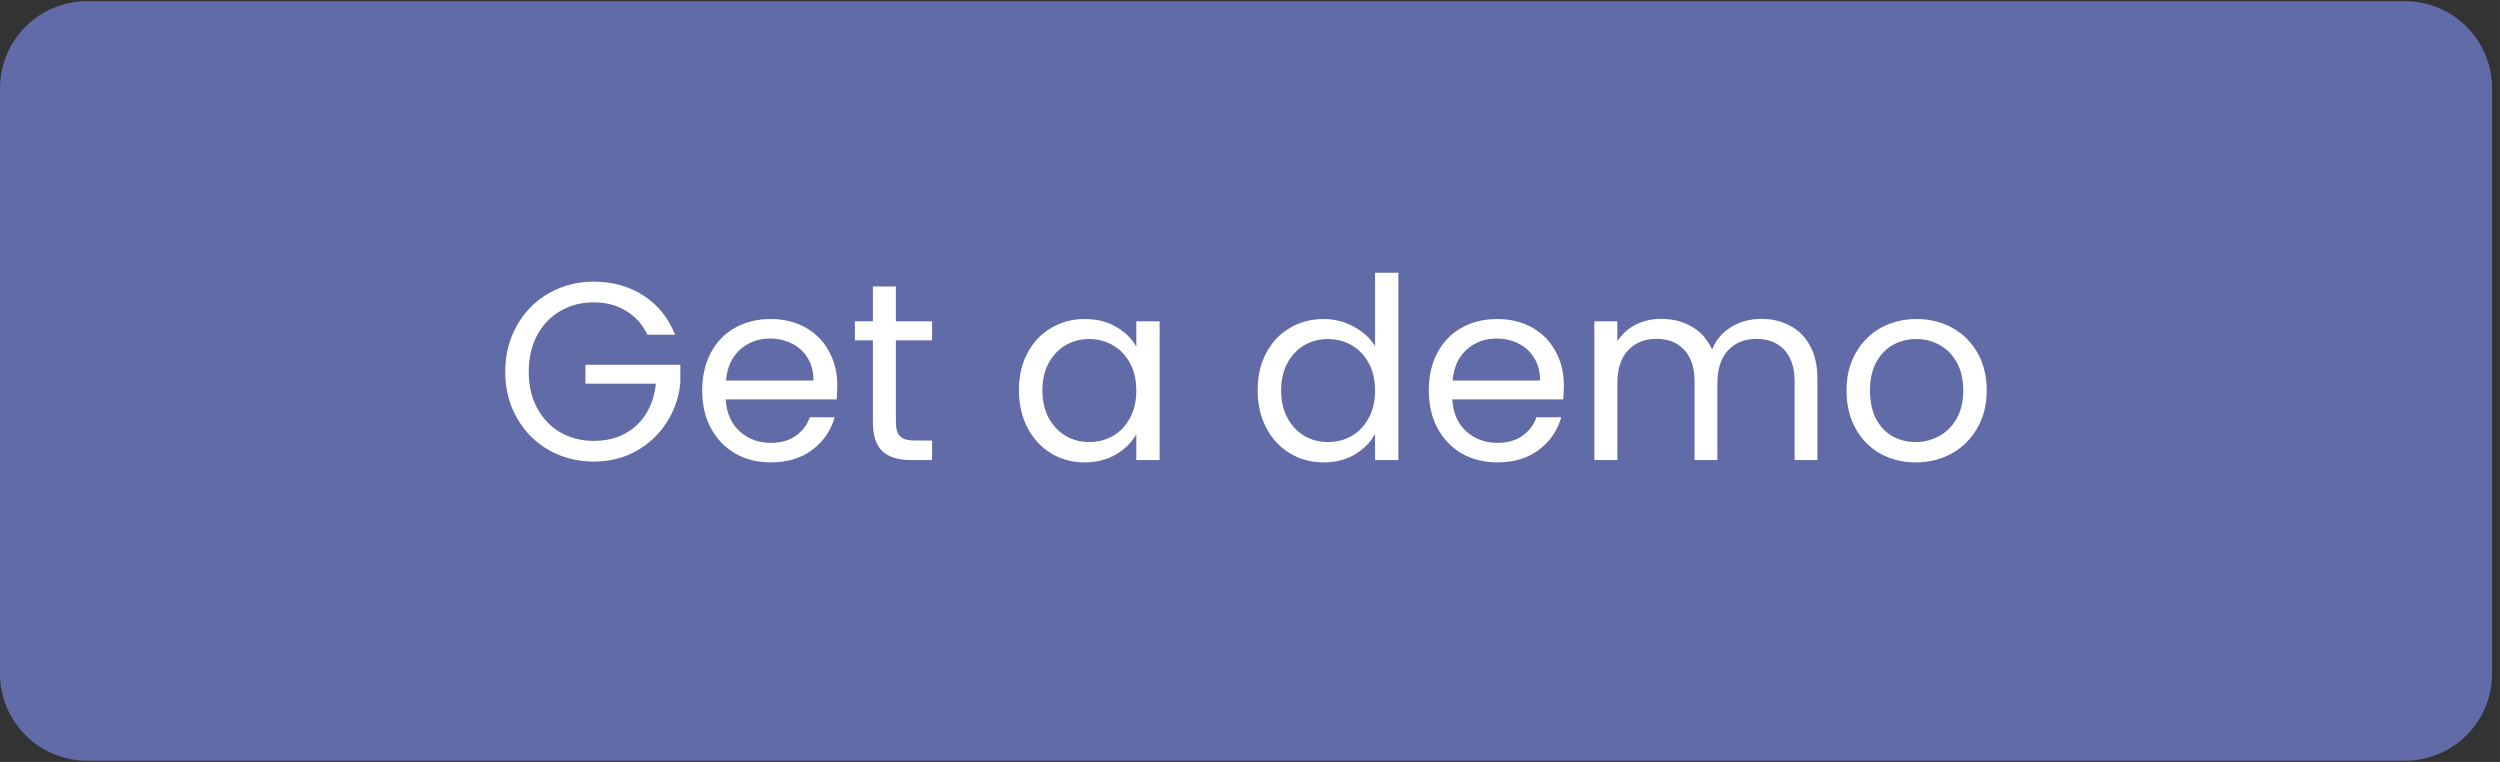
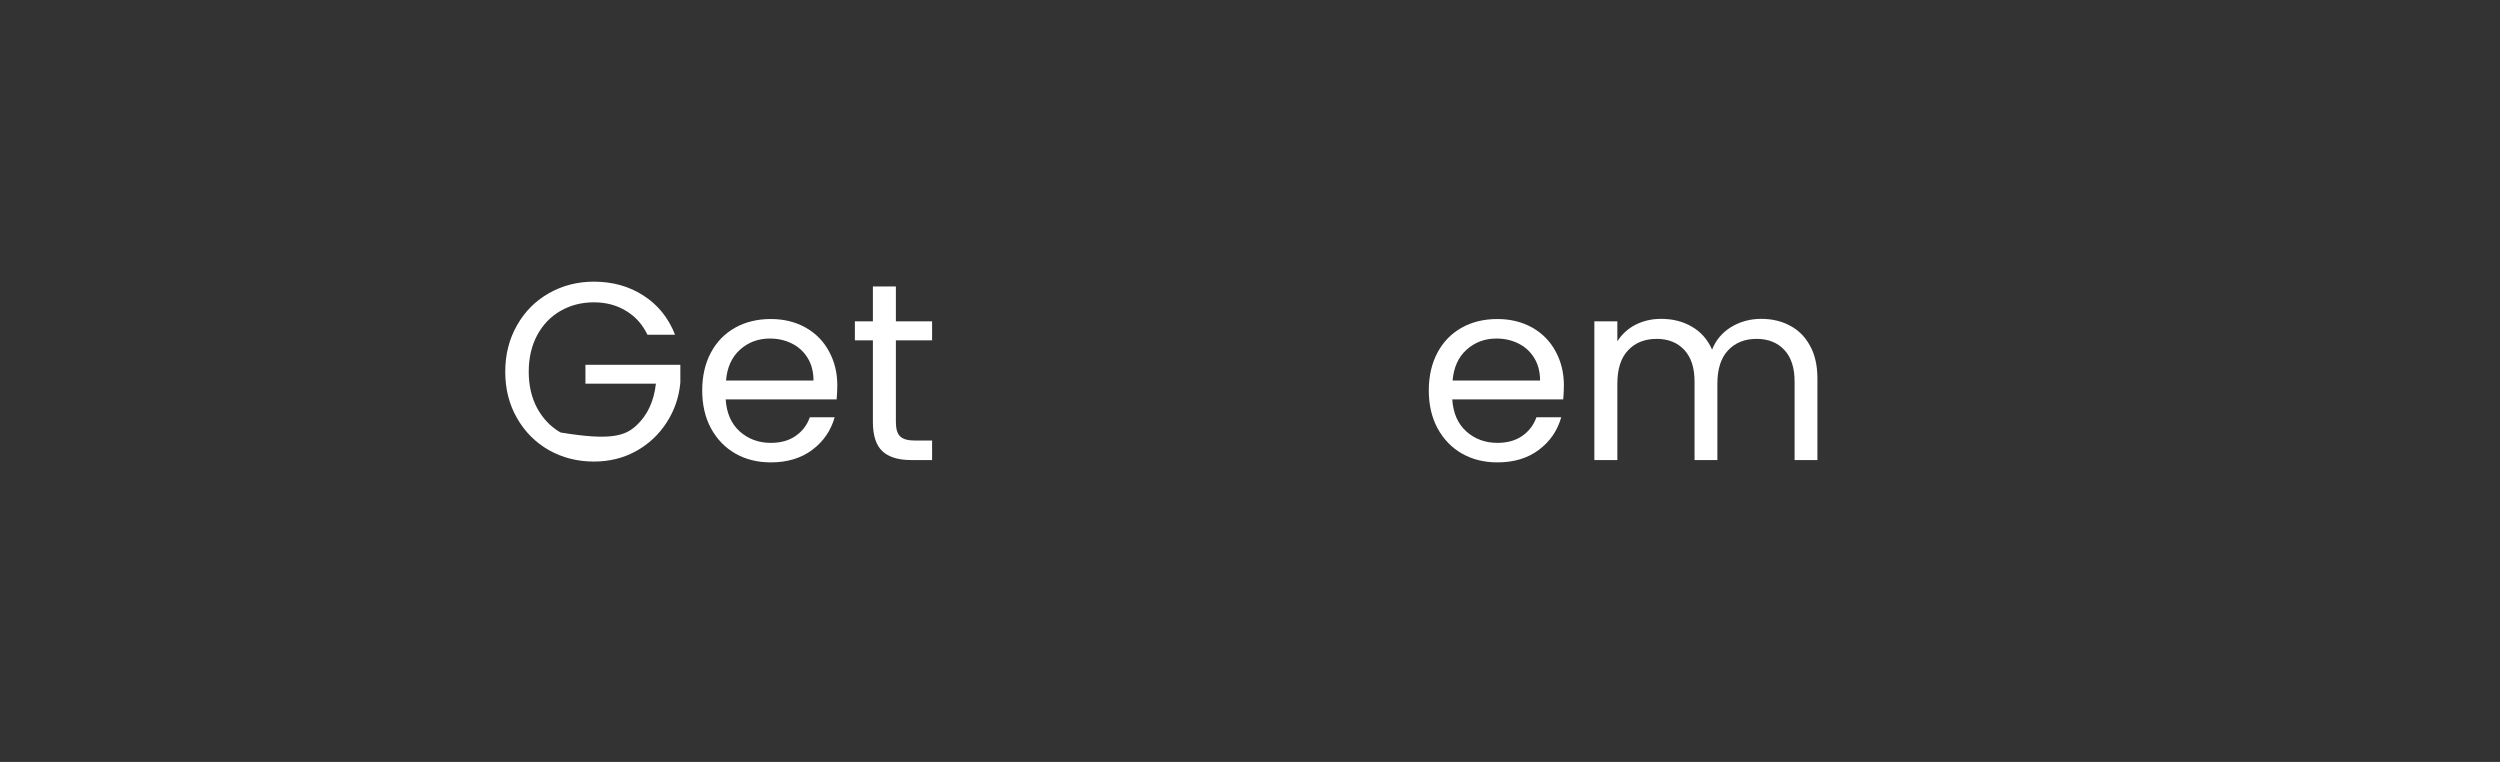
<svg xmlns="http://www.w3.org/2000/svg" width="315" zoomAndPan="magnify" viewBox="0 0 236.25 72" height="96" preserveAspectRatio="xMidYMid meet" version="1.0">
  <rect x="0" y="0" width="236.25" height="72" fill="#333333" stroke="none" />
  <defs>
    <g />
    <clipPath id="d23805d144">
      <path d="M 0 0.113 L 235.504 0.113 L 235.504 71.887 L 0 71.887 Z M 0 0.113 " clip-rule="nonzero" />
    </clipPath>
    <clipPath id="1c32a511a0">
-       <path d="M 8.223 0.113 L 227.277 0.113 C 229.461 0.113 231.551 0.98 233.094 2.523 C 234.637 4.066 235.504 6.156 235.504 8.336 L 235.504 63.664 C 235.504 65.844 234.637 67.934 233.094 69.477 C 231.551 71.02 229.461 71.887 227.277 71.887 L 8.223 71.887 C 6.043 71.887 3.949 71.02 2.41 69.477 C 0.867 67.934 0 65.844 0 63.664 L 0 8.336 C 0 6.156 0.867 4.066 2.41 2.523 C 3.949 0.98 6.043 0.113 8.223 0.113 Z M 8.223 0.113 " clip-rule="nonzero" />
-     </clipPath>
+       </clipPath>
  </defs>
  <g clip-path="url(#d23805d144)">
    <g clip-path="url(#1c32a511a0)">
      <path fill="#616ba8" d="M 0 0.113 L 235.504 0.113 L 235.504 71.887 L 0 71.887 Z M 0 0.113 " fill-opacity="1" fill-rule="nonzero" />
    </g>
  </g>
  <g fill="#ffffff" fill-opacity="1">
    <g transform="translate(46.715, 43.476)">
      <g>
-         <path d="M 14.469 -11.844 C 14.008 -12.812 13.336 -13.562 12.453 -14.094 C 11.578 -14.633 10.562 -14.906 9.406 -14.906 C 8.238 -14.906 7.188 -14.633 6.25 -14.094 C 5.32 -13.562 4.586 -12.797 4.047 -11.797 C 3.516 -10.805 3.25 -9.656 3.25 -8.344 C 3.25 -7.039 3.516 -5.895 4.047 -4.906 C 4.586 -3.914 5.32 -3.148 6.25 -2.609 C 7.188 -2.078 8.238 -1.812 9.406 -1.812 C 11.031 -1.812 12.367 -2.297 13.422 -3.266 C 14.473 -4.242 15.086 -5.562 15.266 -7.219 L 8.609 -7.219 L 8.609 -9 L 17.578 -9 L 17.578 -7.312 C 17.453 -5.945 17.02 -4.691 16.281 -3.547 C 15.551 -2.41 14.586 -1.508 13.391 -0.844 C 12.203 -0.188 10.875 0.141 9.406 0.141 C 7.852 0.141 6.438 -0.219 5.156 -0.938 C 3.883 -1.664 2.879 -2.676 2.141 -3.969 C 1.398 -5.258 1.031 -6.719 1.031 -8.344 C 1.031 -9.969 1.398 -11.43 2.141 -12.734 C 2.879 -14.035 3.883 -15.047 5.156 -15.766 C 6.438 -16.492 7.852 -16.859 9.406 -16.859 C 11.176 -16.859 12.738 -16.422 14.094 -15.547 C 15.457 -14.672 16.453 -13.438 17.078 -11.844 Z M 14.469 -11.844 " />
+         <path d="M 14.469 -11.844 C 14.008 -12.812 13.336 -13.562 12.453 -14.094 C 11.578 -14.633 10.562 -14.906 9.406 -14.906 C 8.238 -14.906 7.188 -14.633 6.25 -14.094 C 5.32 -13.562 4.586 -12.797 4.047 -11.797 C 3.516 -10.805 3.25 -9.656 3.25 -8.344 C 3.25 -7.039 3.516 -5.895 4.047 -4.906 C 4.586 -3.914 5.32 -3.148 6.25 -2.609 C 11.031 -1.812 12.367 -2.297 13.422 -3.266 C 14.473 -4.242 15.086 -5.562 15.266 -7.219 L 8.609 -7.219 L 8.609 -9 L 17.578 -9 L 17.578 -7.312 C 17.453 -5.945 17.02 -4.691 16.281 -3.547 C 15.551 -2.41 14.586 -1.508 13.391 -0.844 C 12.203 -0.188 10.875 0.141 9.406 0.141 C 7.852 0.141 6.438 -0.219 5.156 -0.938 C 3.883 -1.664 2.879 -2.676 2.141 -3.969 C 1.398 -5.258 1.031 -6.719 1.031 -8.344 C 1.031 -9.969 1.398 -11.43 2.141 -12.734 C 2.879 -14.035 3.883 -15.047 5.156 -15.766 C 6.438 -16.492 7.852 -16.859 9.406 -16.859 C 11.176 -16.859 12.738 -16.422 14.094 -15.547 C 15.457 -14.672 16.453 -13.438 17.078 -11.844 Z M 14.469 -11.844 " />
      </g>
    </g>
  </g>
  <g fill="#ffffff" fill-opacity="1">
    <g transform="translate(65.328, 43.476)">
      <g>
        <path d="M 13.797 -7.062 C 13.797 -6.645 13.773 -6.203 13.734 -5.734 L 3.25 -5.734 C 3.332 -4.441 3.773 -3.43 4.578 -2.703 C 5.391 -1.984 6.367 -1.625 7.516 -1.625 C 8.453 -1.625 9.234 -1.844 9.859 -2.281 C 10.492 -2.719 10.941 -3.305 11.203 -4.047 L 13.547 -4.047 C 13.191 -2.785 12.488 -1.758 11.438 -0.969 C 10.383 -0.176 9.078 0.219 7.516 0.219 C 6.266 0.219 5.148 -0.055 4.172 -0.609 C 3.191 -1.172 2.422 -1.969 1.859 -3 C 1.305 -4.031 1.031 -5.223 1.031 -6.578 C 1.031 -7.93 1.301 -9.117 1.844 -10.141 C 2.383 -11.16 3.145 -11.945 4.125 -12.5 C 5.102 -13.051 6.234 -13.328 7.516 -13.328 C 8.754 -13.328 9.852 -13.055 10.812 -12.516 C 11.77 -11.973 12.504 -11.223 13.016 -10.266 C 13.535 -9.316 13.797 -8.25 13.797 -7.062 Z M 11.547 -7.516 C 11.547 -8.336 11.363 -9.047 11 -9.641 C 10.633 -10.242 10.133 -10.703 9.5 -11.016 C 8.875 -11.328 8.18 -11.484 7.422 -11.484 C 6.316 -11.484 5.375 -11.129 4.594 -10.422 C 3.82 -9.723 3.383 -8.754 3.281 -7.516 Z M 11.547 -7.516 " />
      </g>
    </g>
  </g>
  <g fill="#ffffff" fill-opacity="1">
    <g transform="translate(80.161, 43.476)">
      <g>
        <path d="M 4.5 -11.312 L 4.5 -3.594 C 4.5 -2.945 4.633 -2.492 4.906 -2.234 C 5.176 -1.973 5.645 -1.844 6.312 -1.844 L 7.922 -1.844 L 7.922 0 L 5.953 0 C 4.742 0 3.836 -0.273 3.234 -0.828 C 2.629 -1.391 2.328 -2.312 2.328 -3.594 L 2.328 -11.312 L 0.625 -11.312 L 0.625 -13.109 L 2.328 -13.109 L 2.328 -16.406 L 4.5 -16.406 L 4.5 -13.109 L 7.922 -13.109 L 7.922 -11.312 Z M 4.5 -11.312 " />
      </g>
    </g>
  </g>
  <g fill="#ffffff" fill-opacity="1">
    <g transform="translate(88.869, 43.476)">
      <g />
    </g>
  </g>
  <g fill="#ffffff" fill-opacity="1">
    <g transform="translate(95.257, 43.476)">
      <g>
-         <path d="M 1.031 -6.609 C 1.031 -7.941 1.301 -9.113 1.844 -10.125 C 2.383 -11.145 3.129 -11.93 4.078 -12.484 C 5.023 -13.047 6.082 -13.328 7.25 -13.328 C 8.395 -13.328 9.391 -13.078 10.234 -12.578 C 11.078 -12.086 11.707 -11.469 12.125 -10.719 L 12.125 -13.109 L 14.328 -13.109 L 14.328 0 L 12.125 0 L 12.125 -2.438 C 11.695 -1.676 11.055 -1.039 10.203 -0.531 C 9.348 -0.031 8.352 0.219 7.219 0.219 C 6.062 0.219 5.008 -0.066 4.062 -0.641 C 3.125 -1.211 2.383 -2.016 1.844 -3.047 C 1.301 -4.086 1.031 -5.273 1.031 -6.609 Z M 12.125 -6.578 C 12.125 -7.566 11.926 -8.426 11.531 -9.156 C 11.133 -9.895 10.598 -10.457 9.922 -10.844 C 9.242 -11.238 8.492 -11.438 7.672 -11.438 C 6.859 -11.438 6.117 -11.242 5.453 -10.859 C 4.785 -10.473 4.25 -9.91 3.844 -9.172 C 3.445 -8.441 3.25 -7.586 3.25 -6.609 C 3.25 -5.598 3.445 -4.723 3.844 -3.984 C 4.25 -3.242 4.785 -2.676 5.453 -2.281 C 6.117 -1.895 6.859 -1.703 7.672 -1.703 C 8.492 -1.703 9.242 -1.895 9.922 -2.281 C 10.598 -2.676 11.133 -3.242 11.531 -3.984 C 11.926 -4.723 12.125 -5.586 12.125 -6.578 Z M 12.125 -6.578 " />
-       </g>
+         </g>
    </g>
  </g>
  <g fill="#ffffff" fill-opacity="1">
    <g transform="translate(111.43, 43.476)">
      <g />
    </g>
  </g>
  <g fill="#ffffff" fill-opacity="1">
    <g transform="translate(117.817, 43.476)">
      <g>
-         <path d="M 1.031 -6.609 C 1.031 -7.941 1.301 -9.113 1.844 -10.125 C 2.383 -11.145 3.129 -11.93 4.078 -12.484 C 5.023 -13.047 6.086 -13.328 7.266 -13.328 C 8.285 -13.328 9.234 -13.086 10.109 -12.609 C 10.992 -12.141 11.664 -11.523 12.125 -10.766 L 12.125 -17.703 L 14.328 -17.703 L 14.328 0 L 12.125 0 L 12.125 -2.469 C 11.695 -1.688 11.062 -1.039 10.219 -0.531 C 9.375 -0.031 8.383 0.219 7.25 0.219 C 6.082 0.219 5.023 -0.066 4.078 -0.641 C 3.129 -1.211 2.383 -2.016 1.844 -3.047 C 1.301 -4.086 1.031 -5.273 1.031 -6.609 Z M 12.125 -6.578 C 12.125 -7.566 11.926 -8.426 11.531 -9.156 C 11.133 -9.895 10.598 -10.457 9.922 -10.844 C 9.242 -11.238 8.492 -11.438 7.672 -11.438 C 6.859 -11.438 6.117 -11.242 5.453 -10.859 C 4.785 -10.473 4.25 -9.91 3.844 -9.172 C 3.445 -8.441 3.25 -7.586 3.25 -6.609 C 3.25 -5.598 3.445 -4.723 3.844 -3.984 C 4.25 -3.242 4.785 -2.676 5.453 -2.281 C 6.117 -1.895 6.859 -1.703 7.672 -1.703 C 8.492 -1.703 9.242 -1.895 9.922 -2.281 C 10.598 -2.676 11.133 -3.242 11.531 -3.984 C 11.926 -4.723 12.125 -5.586 12.125 -6.578 Z M 12.125 -6.578 " />
-       </g>
+         </g>
    </g>
  </g>
  <g fill="#ffffff" fill-opacity="1">
    <g transform="translate(133.99, 43.476)">
      <g>
        <path d="M 13.797 -7.062 C 13.797 -6.645 13.773 -6.203 13.734 -5.734 L 3.25 -5.734 C 3.332 -4.441 3.773 -3.43 4.578 -2.703 C 5.391 -1.984 6.367 -1.625 7.516 -1.625 C 8.453 -1.625 9.234 -1.844 9.859 -2.281 C 10.492 -2.719 10.941 -3.305 11.203 -4.047 L 13.547 -4.047 C 13.191 -2.785 12.488 -1.758 11.438 -0.969 C 10.383 -0.176 9.078 0.219 7.516 0.219 C 6.266 0.219 5.148 -0.055 4.172 -0.609 C 3.191 -1.172 2.422 -1.969 1.859 -3 C 1.305 -4.031 1.031 -5.223 1.031 -6.578 C 1.031 -7.93 1.301 -9.117 1.844 -10.141 C 2.383 -11.16 3.145 -11.945 4.125 -12.5 C 5.102 -13.051 6.234 -13.328 7.516 -13.328 C 8.754 -13.328 9.852 -13.055 10.812 -12.516 C 11.77 -11.973 12.504 -11.223 13.016 -10.266 C 13.535 -9.316 13.797 -8.25 13.797 -7.062 Z M 11.547 -7.516 C 11.547 -8.336 11.363 -9.047 11 -9.641 C 10.633 -10.242 10.133 -10.703 9.5 -11.016 C 8.875 -11.328 8.18 -11.484 7.422 -11.484 C 6.316 -11.484 5.375 -11.129 4.594 -10.422 C 3.82 -9.723 3.383 -8.754 3.281 -7.516 Z M 11.547 -7.516 " />
      </g>
    </g>
  </g>
  <g fill="#ffffff" fill-opacity="1">
    <g transform="translate(148.823, 43.476)">
      <g>
        <path d="M 17.609 -13.344 C 18.629 -13.344 19.535 -13.129 20.328 -12.703 C 21.129 -12.285 21.758 -11.656 22.219 -10.812 C 22.688 -9.969 22.922 -8.941 22.922 -7.734 L 22.922 0 L 20.766 0 L 20.766 -7.422 C 20.766 -8.723 20.441 -9.719 19.797 -10.406 C 19.148 -11.102 18.273 -11.453 17.172 -11.453 C 16.047 -11.453 15.145 -11.086 14.469 -10.359 C 13.801 -9.641 13.469 -8.594 13.469 -7.219 L 13.469 0 L 11.312 0 L 11.312 -7.422 C 11.312 -8.723 10.988 -9.719 10.344 -10.406 C 9.695 -11.102 8.828 -11.453 7.734 -11.453 C 6.598 -11.453 5.691 -11.086 5.016 -10.359 C 4.348 -9.641 4.016 -8.594 4.016 -7.219 L 4.016 0 L 1.844 0 L 1.844 -13.109 L 4.016 -13.109 L 4.016 -11.219 C 4.453 -11.906 5.031 -12.43 5.75 -12.797 C 6.477 -13.16 7.281 -13.344 8.156 -13.344 C 9.258 -13.344 10.234 -13.094 11.078 -12.594 C 11.922 -12.102 12.551 -11.383 12.969 -10.438 C 13.332 -11.352 13.938 -12.066 14.781 -12.578 C 15.625 -13.086 16.566 -13.344 17.609 -13.344 Z M 17.609 -13.344 " />
      </g>
    </g>
  </g>
  <g fill="#ffffff" fill-opacity="1">
    <g transform="translate(173.465, 43.476)">
      <g>
-         <path d="M 7.562 0.219 C 6.332 0.219 5.219 -0.055 4.219 -0.609 C 3.227 -1.172 2.445 -1.969 1.875 -3 C 1.312 -4.031 1.031 -5.223 1.031 -6.578 C 1.031 -7.922 1.32 -9.102 1.906 -10.125 C 2.488 -11.156 3.281 -11.945 4.281 -12.5 C 5.289 -13.051 6.414 -13.328 7.656 -13.328 C 8.895 -13.328 10.016 -13.051 11.016 -12.5 C 12.023 -11.945 12.82 -11.16 13.406 -10.141 C 13.988 -9.117 14.281 -7.93 14.281 -6.578 C 14.281 -5.223 13.977 -4.031 13.375 -3 C 12.781 -1.969 11.973 -1.172 10.953 -0.609 C 9.93 -0.055 8.801 0.219 7.562 0.219 Z M 7.562 -1.703 C 8.344 -1.703 9.07 -1.883 9.75 -2.25 C 10.438 -2.613 10.992 -3.16 11.422 -3.891 C 11.848 -4.629 12.062 -5.523 12.062 -6.578 C 12.062 -7.629 11.852 -8.52 11.438 -9.25 C 11.02 -9.988 10.473 -10.535 9.797 -10.891 C 9.129 -11.254 8.406 -11.438 7.625 -11.438 C 6.832 -11.438 6.102 -11.254 5.438 -10.891 C 4.781 -10.535 4.25 -9.988 3.844 -9.25 C 3.445 -8.52 3.25 -7.629 3.25 -6.578 C 3.25 -5.504 3.441 -4.602 3.828 -3.875 C 4.223 -3.145 4.75 -2.598 5.406 -2.234 C 6.062 -1.879 6.781 -1.703 7.562 -1.703 Z M 7.562 -1.703 " />
-       </g>
+         </g>
    </g>
  </g>
</svg>